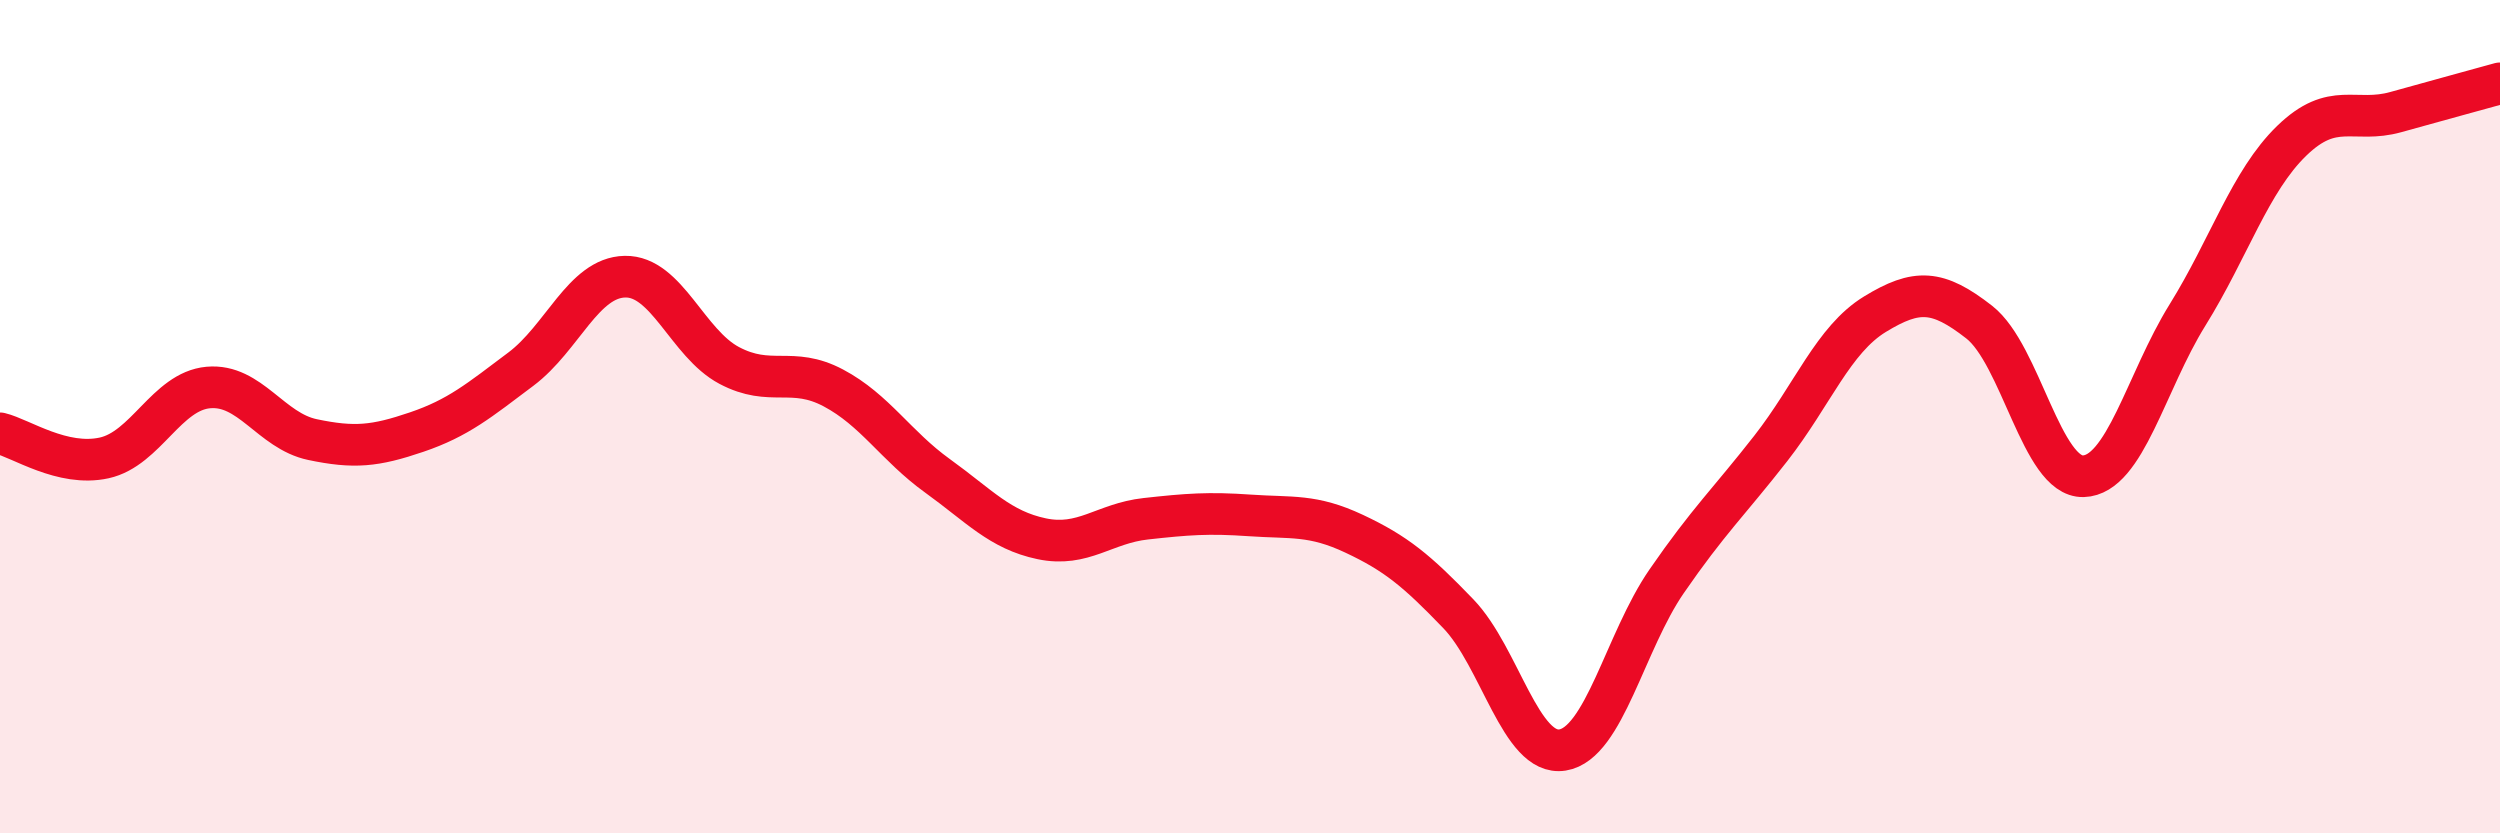
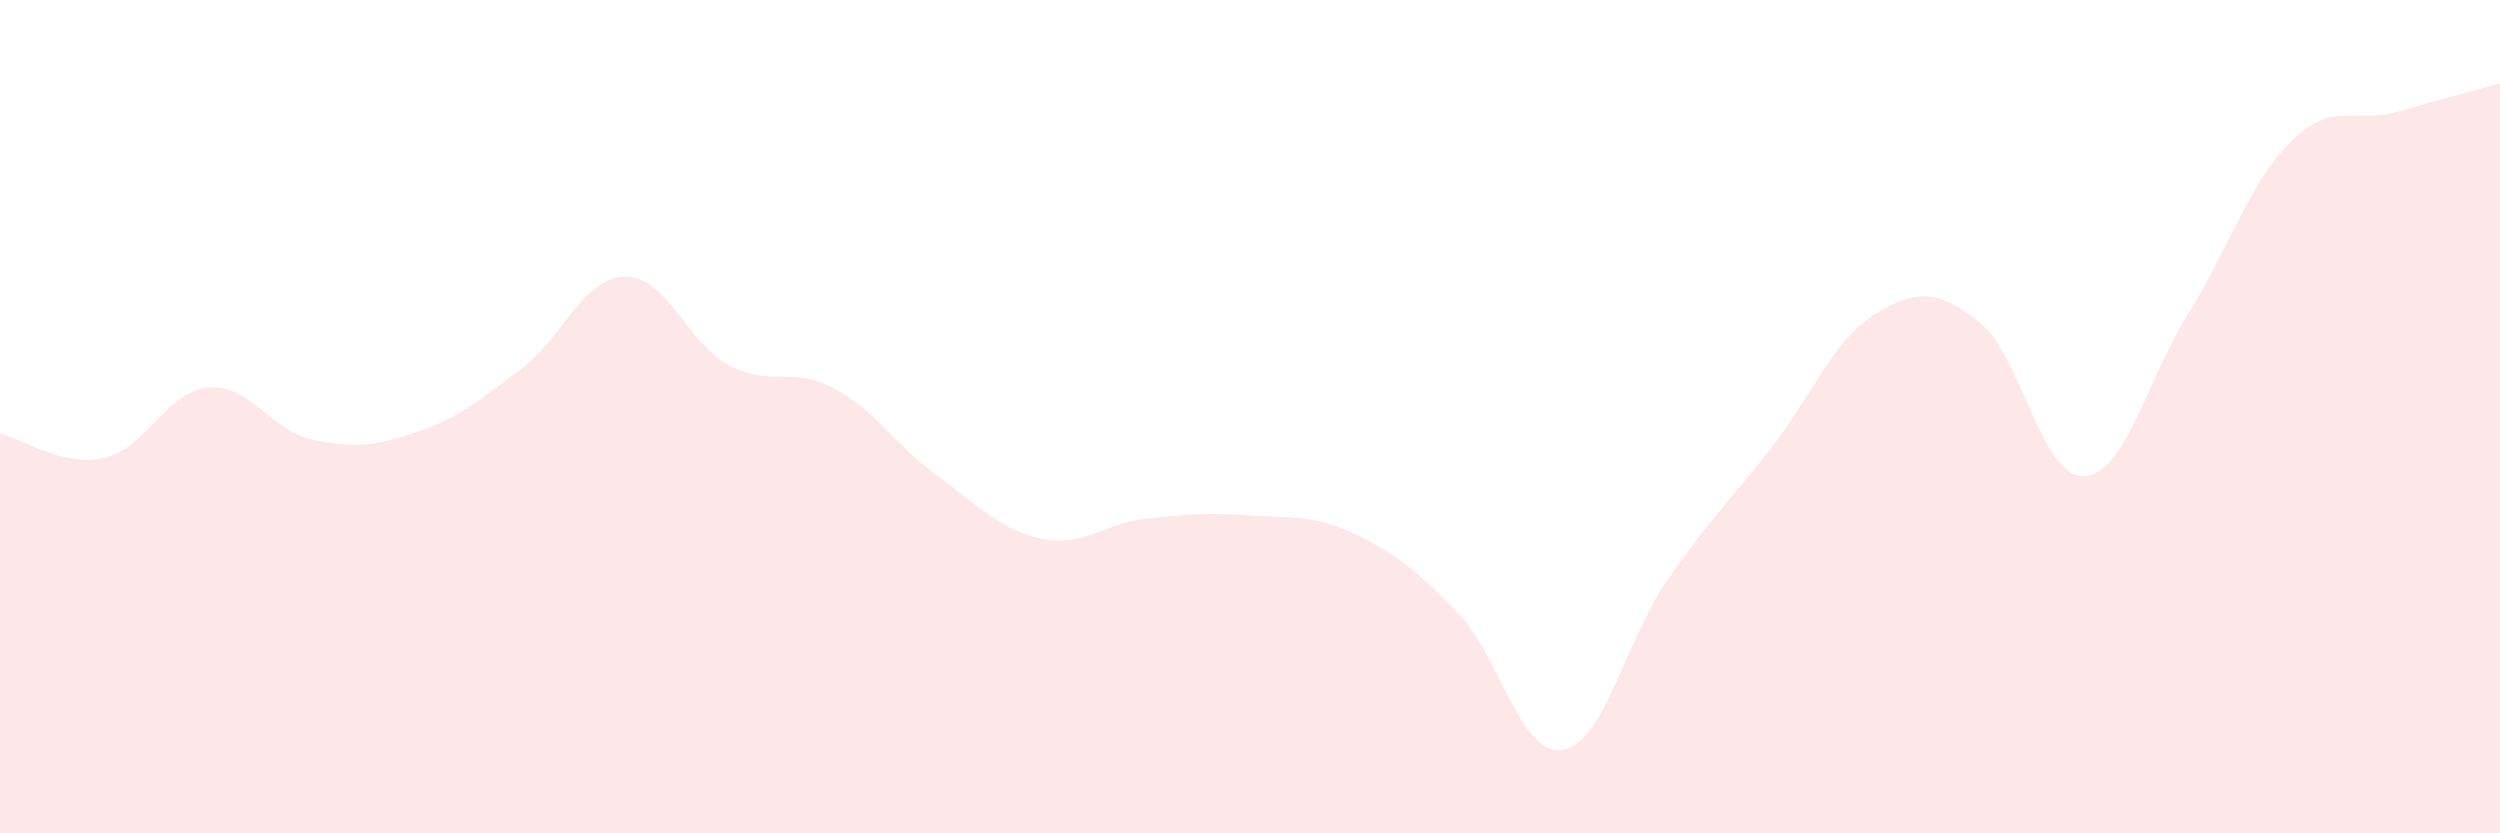
<svg xmlns="http://www.w3.org/2000/svg" width="60" height="20" viewBox="0 0 60 20">
  <path d="M 0,10.4 C 0.5,10.52 1.5,11.21 2.5,10.99 C 3.5,10.77 4,9.39 5,9.3 C 6,9.21 6.5,10.34 7.5,10.55 C 8.5,10.76 9,10.71 10,10.37 C 11,10.03 11.5,9.61 12.5,8.86 C 13.5,8.11 14,6.66 15,6.64 C 16,6.62 16.5,8.24 17.5,8.77 C 18.5,9.3 19,8.78 20,9.31 C 21,9.84 21.5,10.7 22.5,11.42 C 23.5,12.14 24,12.72 25,12.93 C 26,13.14 26.5,12.56 27.5,12.45 C 28.5,12.34 29,12.3 30,12.37 C 31,12.44 31.5,12.34 32.5,12.81 C 33.5,13.28 34,13.69 35,14.73 C 36,15.77 36.5,18.16 37.5,18 C 38.5,17.84 39,15.4 40,13.95 C 41,12.5 41.5,12.04 42.5,10.76 C 43.5,9.48 44,8.15 45,7.54 C 46,6.93 46.5,6.95 47.5,7.73 C 48.5,8.51 49,11.46 50,11.43 C 51,11.4 51.5,9.17 52.5,7.56 C 53.5,5.95 54,4.35 55,3.38 C 56,2.41 56.5,2.97 57.5,2.69 C 58.5,2.41 59.5,2.14 60,2L60 20L0 20Z" fill="#EB0A25" opacity="0.1" stroke-linecap="round" stroke-linejoin="round" />
-   <path d="M 0,10.4 C 0.5,10.52 1.5,11.21 2.5,10.99 C 3.5,10.77 4,9.39 5,9.3 C 6,9.21 6.5,10.34 7.5,10.55 C 8.5,10.76 9,10.71 10,10.37 C 11,10.03 11.5,9.61 12.5,8.86 C 13.5,8.11 14,6.66 15,6.64 C 16,6.62 16.5,8.24 17.5,8.77 C 18.5,9.3 19,8.78 20,9.31 C 21,9.84 21.5,10.7 22.5,11.42 C 23.5,12.14 24,12.72 25,12.93 C 26,13.14 26.5,12.56 27.5,12.45 C 28.5,12.34 29,12.3 30,12.37 C 31,12.44 31.5,12.34 32.5,12.81 C 33.5,13.28 34,13.69 35,14.73 C 36,15.77 36.5,18.16 37.5,18 C 38.5,17.84 39,15.4 40,13.95 C 41,12.5 41.5,12.04 42.5,10.76 C 43.5,9.48 44,8.15 45,7.54 C 46,6.93 46.5,6.95 47.5,7.73 C 48.5,8.51 49,11.46 50,11.43 C 51,11.4 51.5,9.17 52.5,7.56 C 53.5,5.95 54,4.35 55,3.38 C 56,2.41 56.5,2.97 57.5,2.69 C 58.5,2.41 59.5,2.14 60,2" stroke="#EB0A25" stroke-width="1" fill="none" stroke-linecap="round" stroke-linejoin="round" />
</svg>